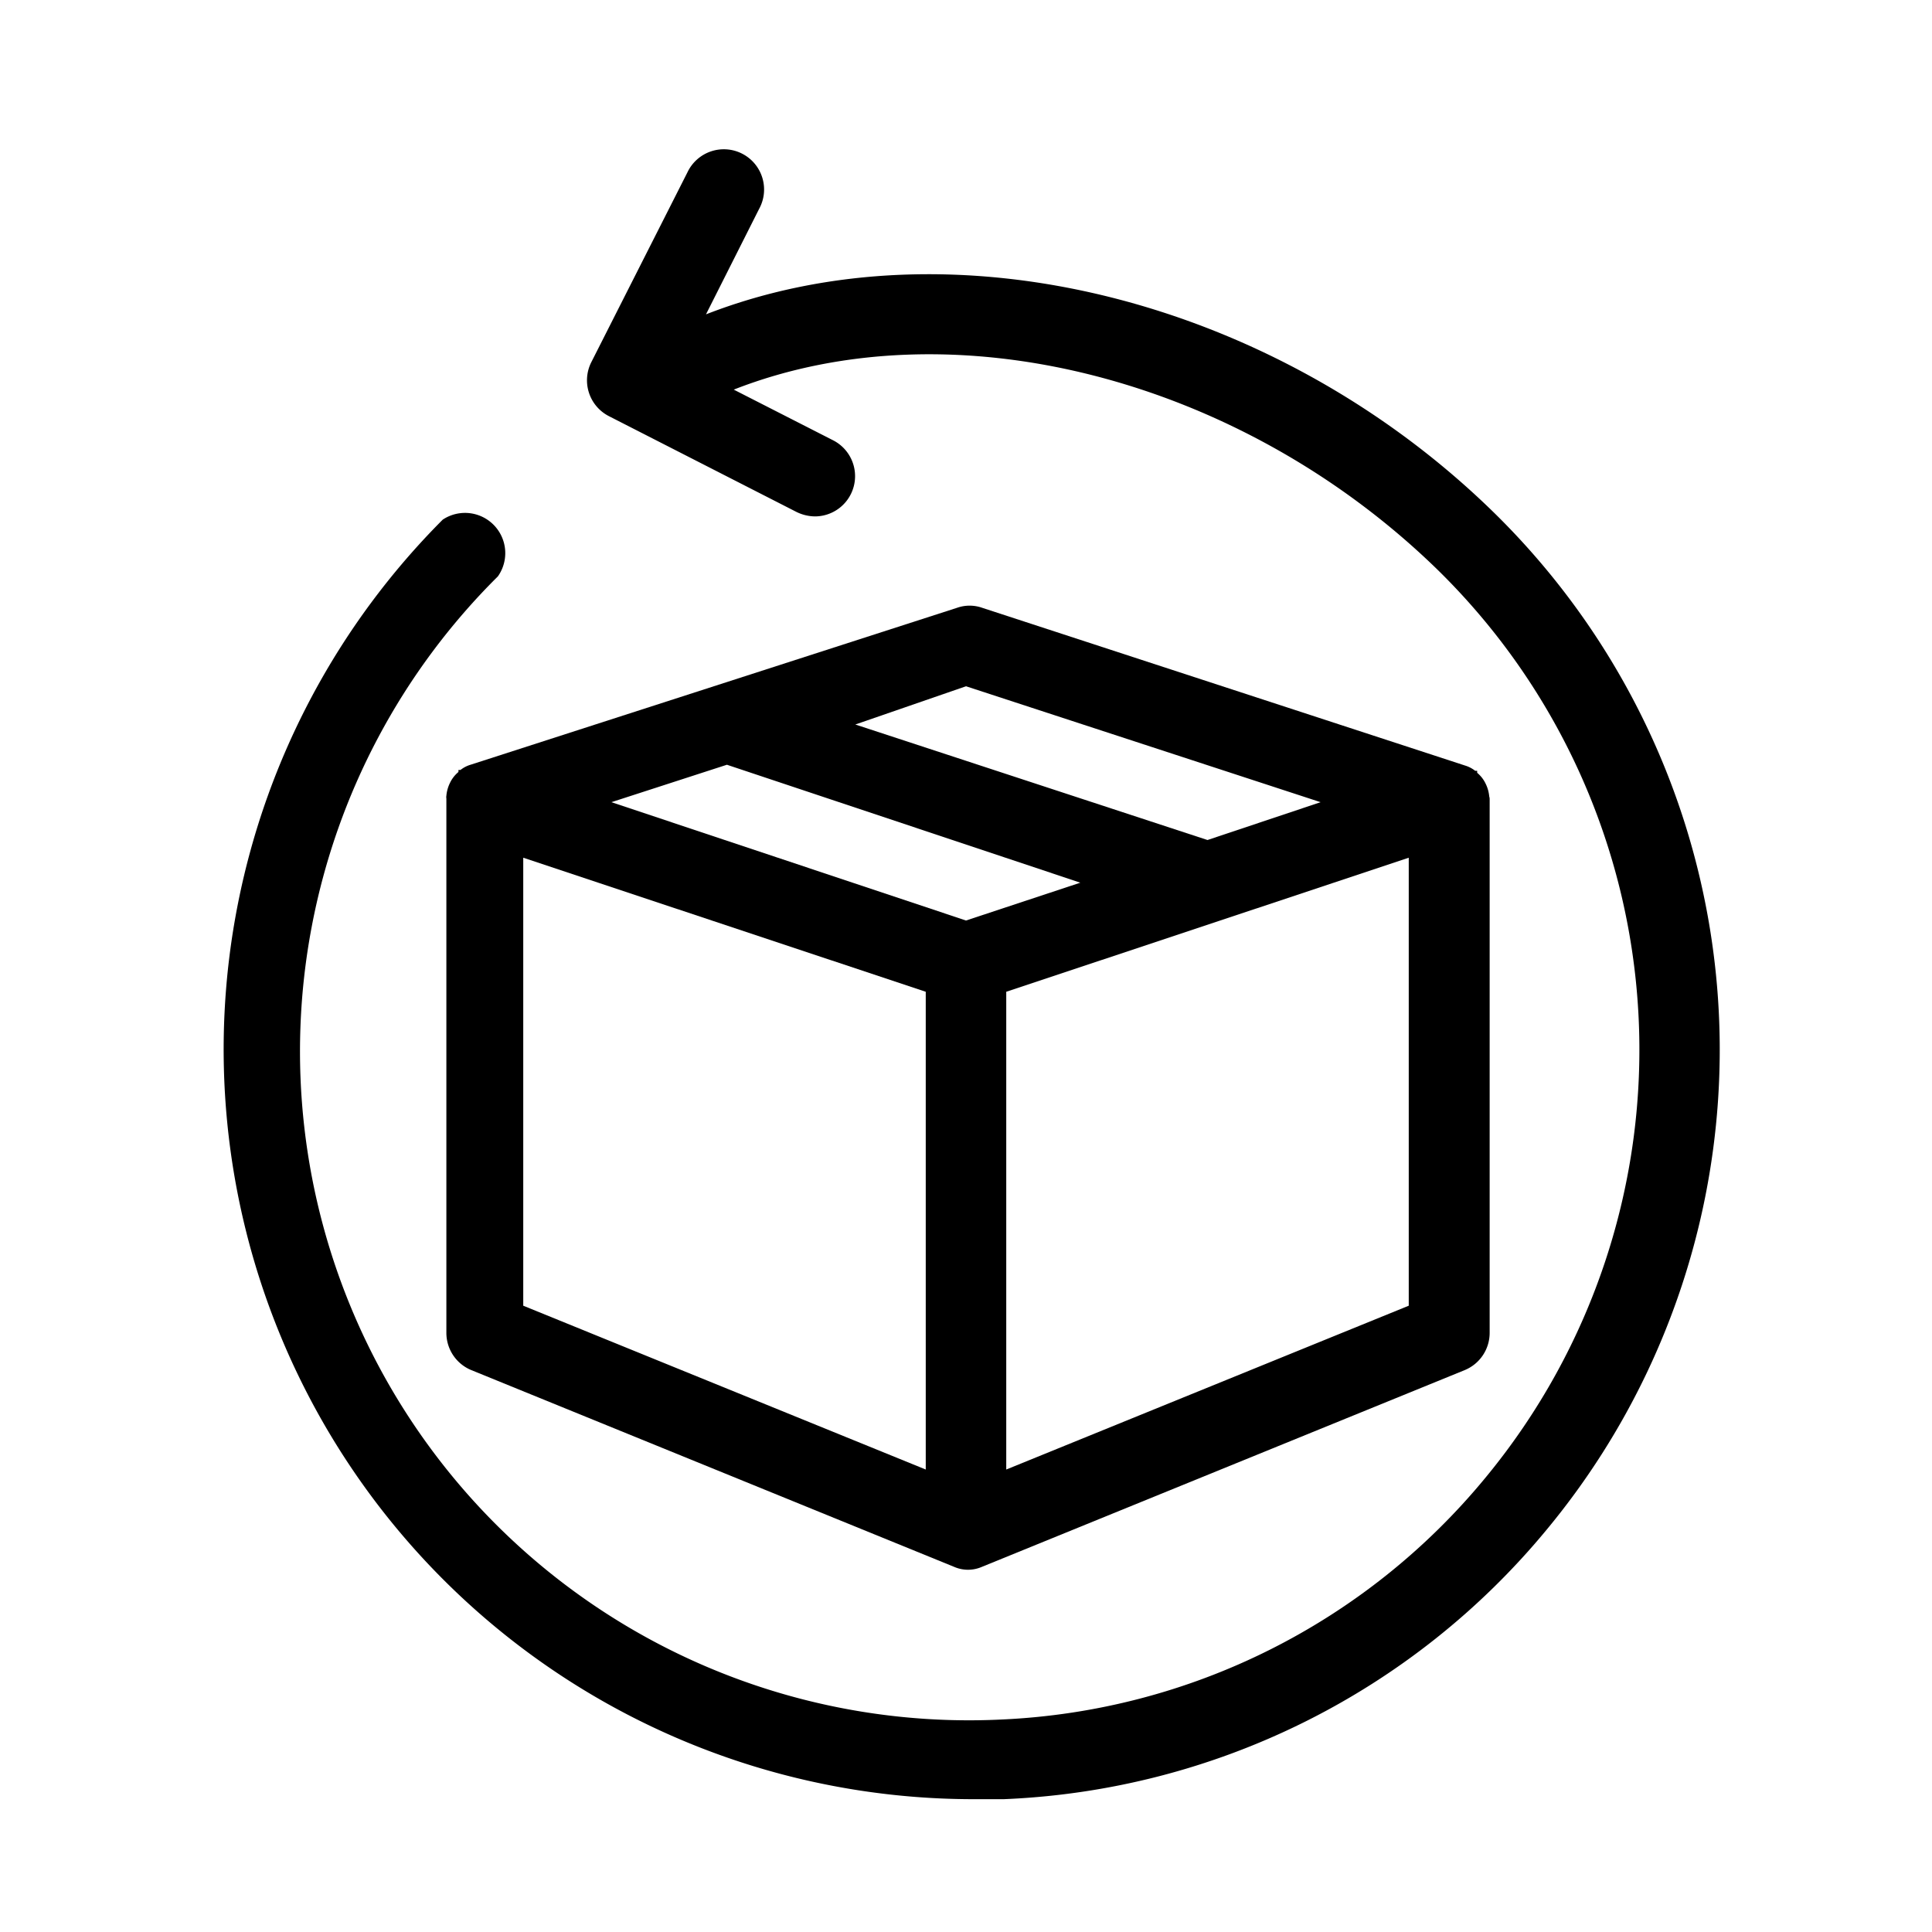
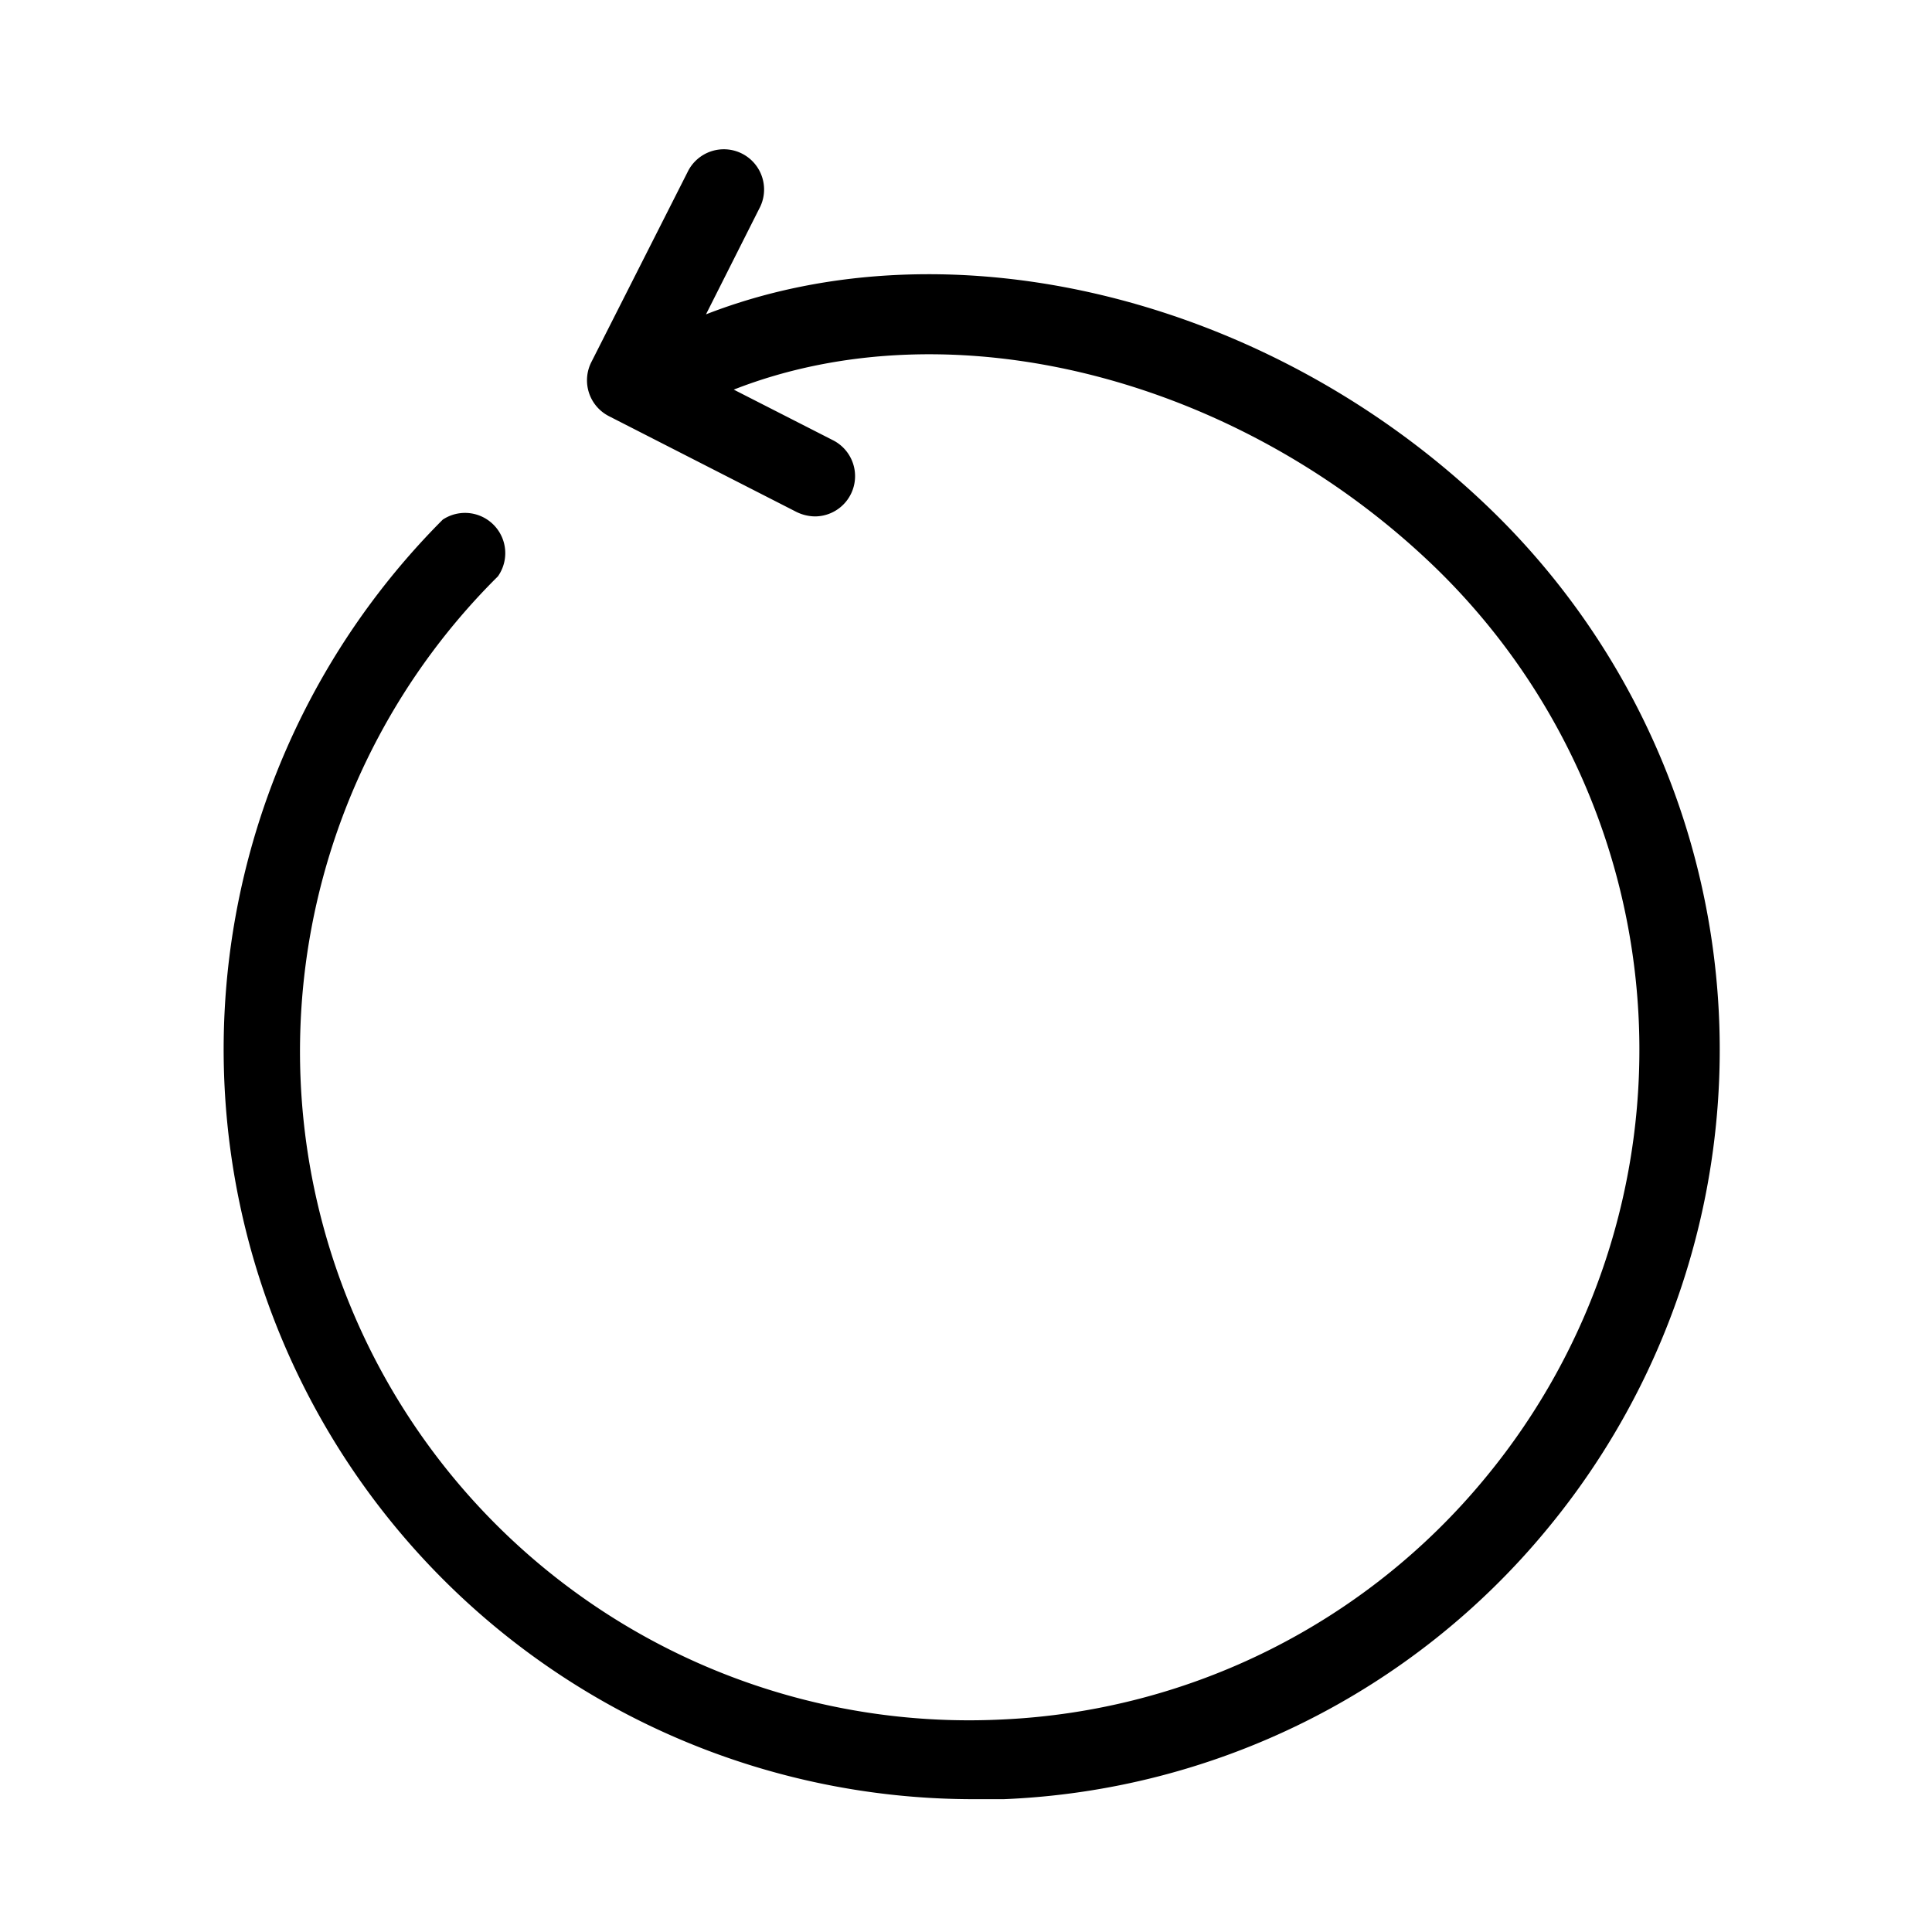
<svg xmlns="http://www.w3.org/2000/svg" viewBox="0 0 48 48">
  <title>returns-2</title>
  <g id="returns-2">
-     <path d="M37,19.79a.9.9,0,0,0-.09-.32h0a.79.79,0,0,0-.21-.27l0-.05-.05,0a.75.75,0,0,0-.25-.13h0l-12-3.92a.94.94,0,0,0-.62,0L11.69,19h0a.75.75,0,0,0-.25.13l-.05,0,0,.05a.79.79,0,0,0-.21.27h0a.9.9,0,0,0-.09.32.2.2,0,0,0,0,.07s0,0,0,.06V33.11a1,1,0,0,0,.62.93l12,4.89h0a.86.86,0,0,0,.68,0h0l12-4.89a1,1,0,0,0,.62-.93V19.92s0,0,0-.06A.2.2,0,0,0,37,19.79ZM24,17.05l8.81,2.88L30,20.87,21.25,18Zm0,5.82-8.81-2.94L18.06,19l8.78,2.93ZM13,21.31l10,3.33V36.51L13,32.44ZM35,32.44,25,36.51V24.64l10-3.33Z" />
    <path d="M37.07,12.69C31.64,7.41,23.65,5.43,17.54,7.81l1.32-2.62a1,1,0,1,0-1.78-.91L14.69,9a1,1,0,0,0,.44,1.34l4.66,2.38a1.07,1.07,0,0,0,.46.11,1,1,0,0,0,.45-1.89L18.23,9.68c5.41-2.12,12.55-.31,17.45,4.44a16.69,16.69,0,0,1,1.22,22.6,16.52,16.52,0,0,1-12,6A16.62,16.62,0,0,1,12.37,14.32,1,1,0,0,0,11,12.91,18.63,18.63,0,0,0,24.13,44.7l.81,0A18.47,18.47,0,0,0,38.43,38,18.68,18.68,0,0,0,37.07,12.69Z" />
  </g>
</svg>